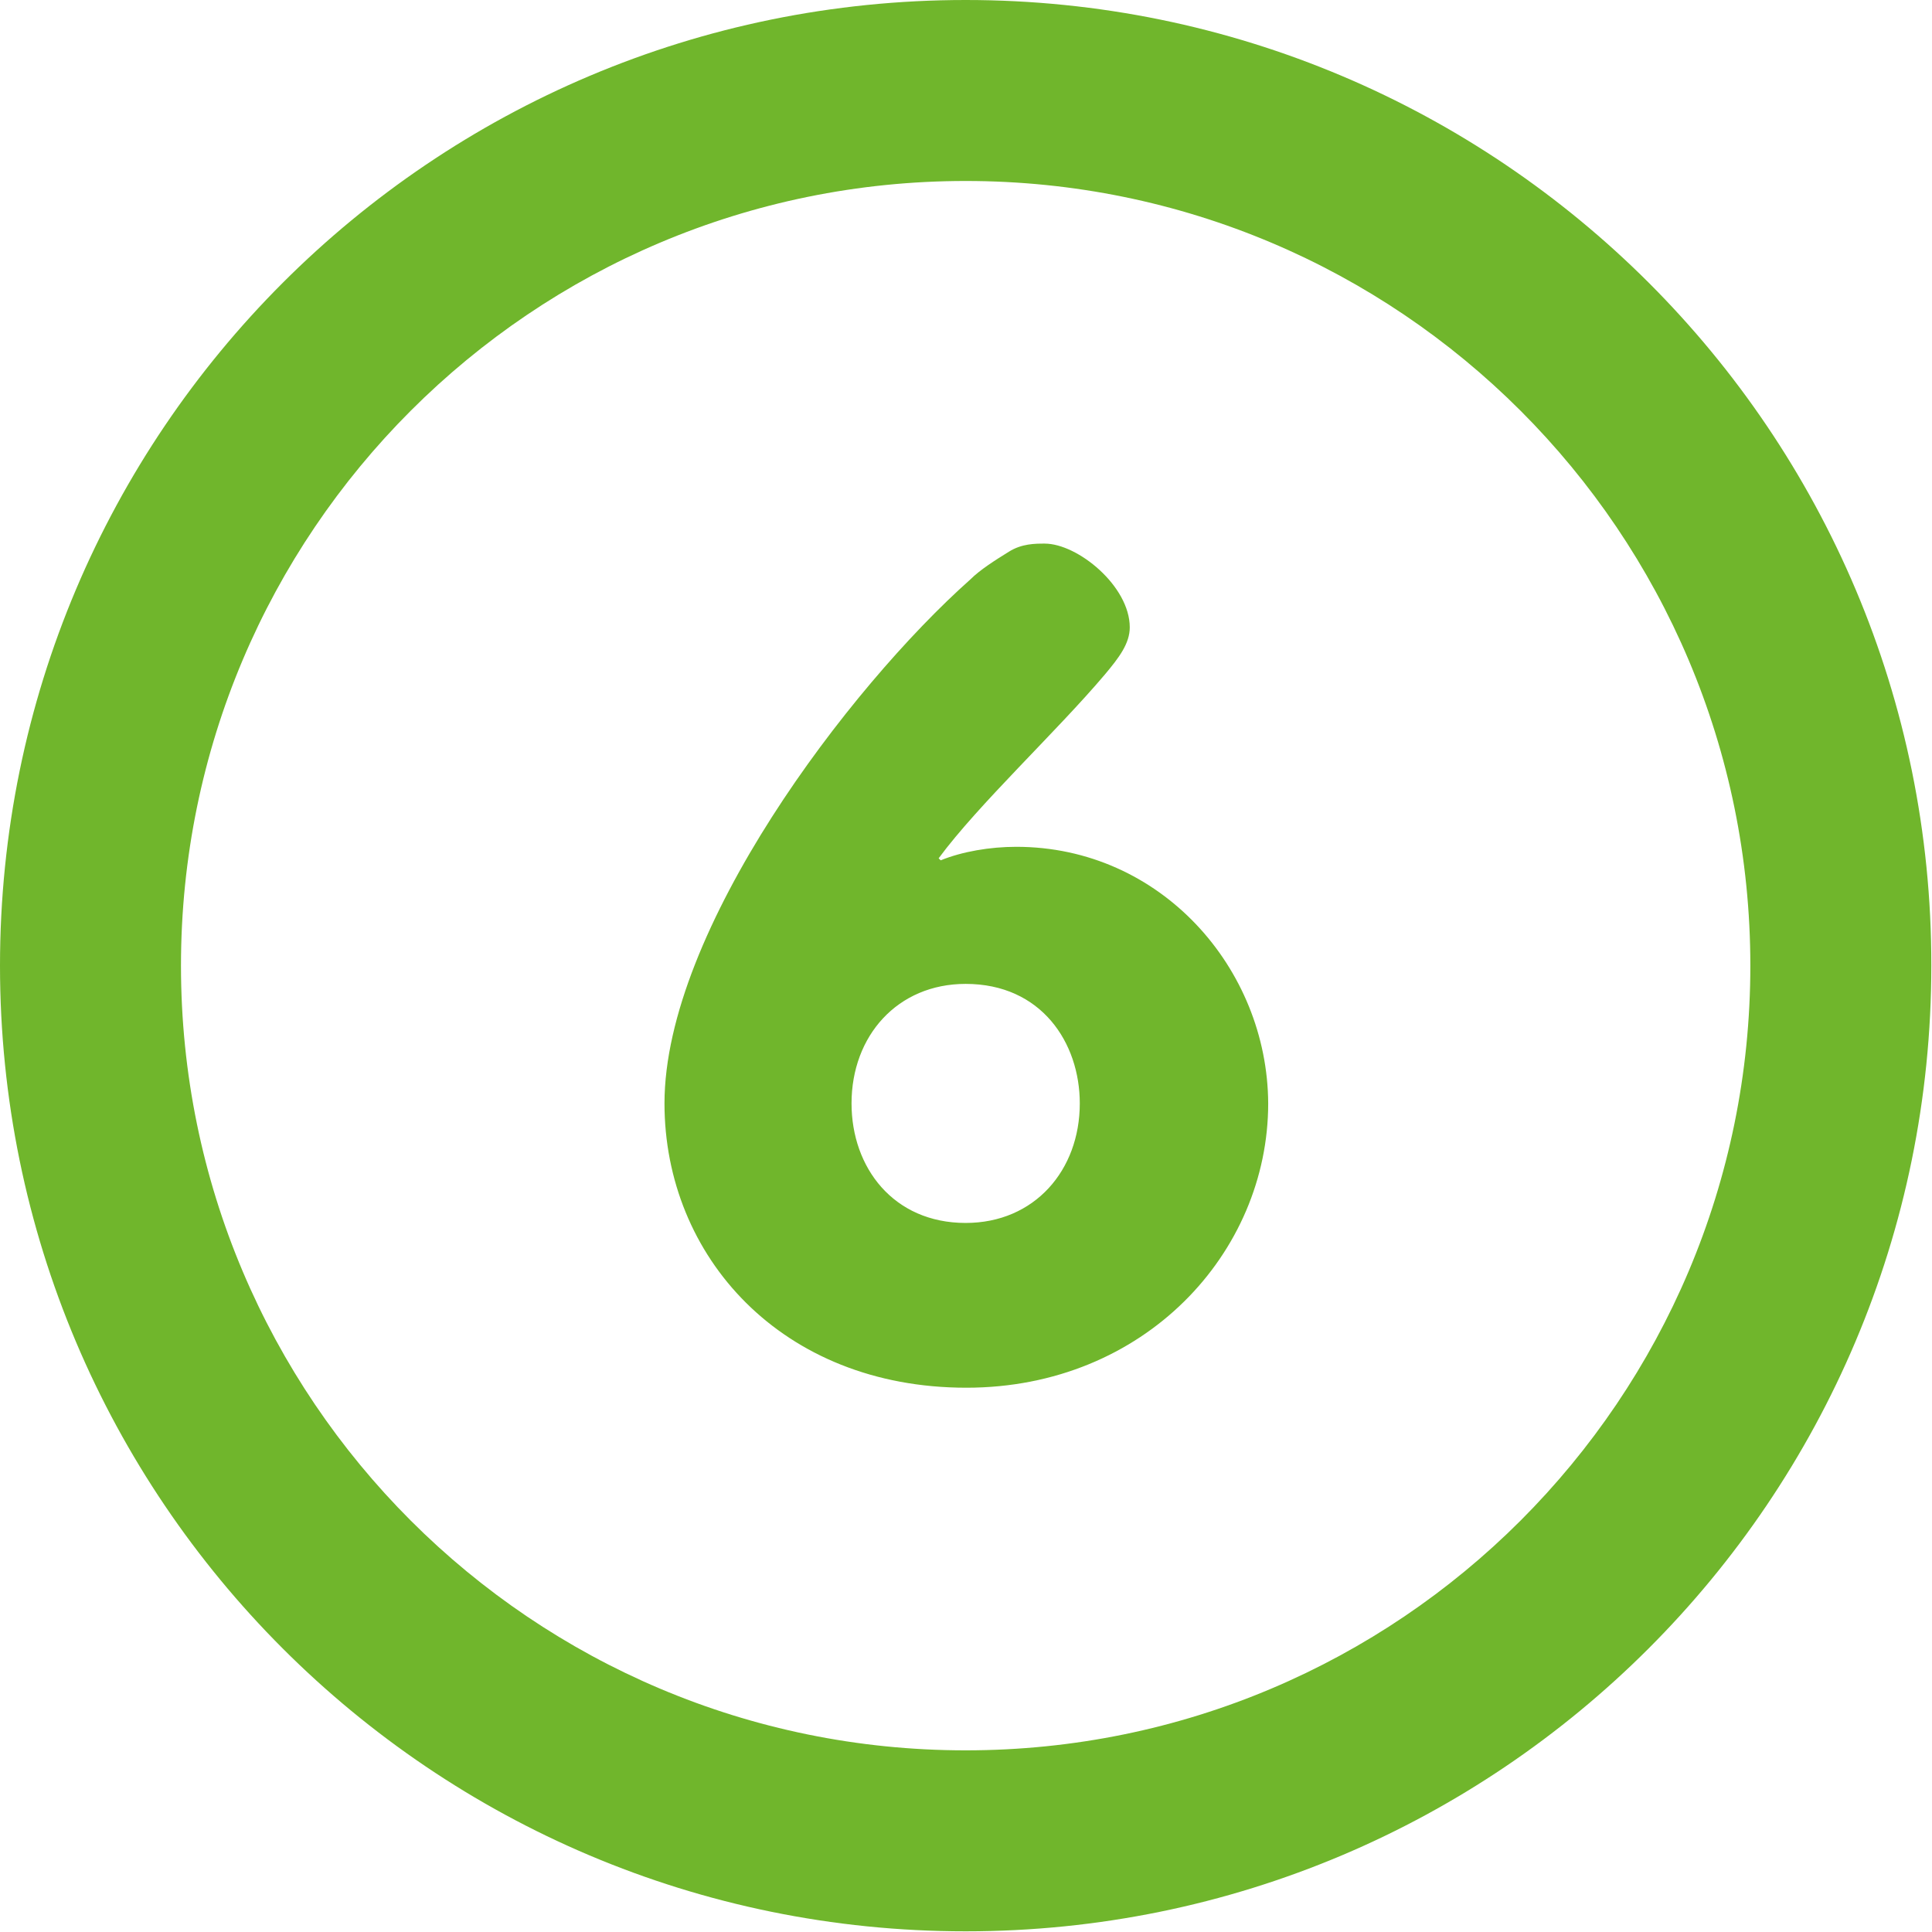
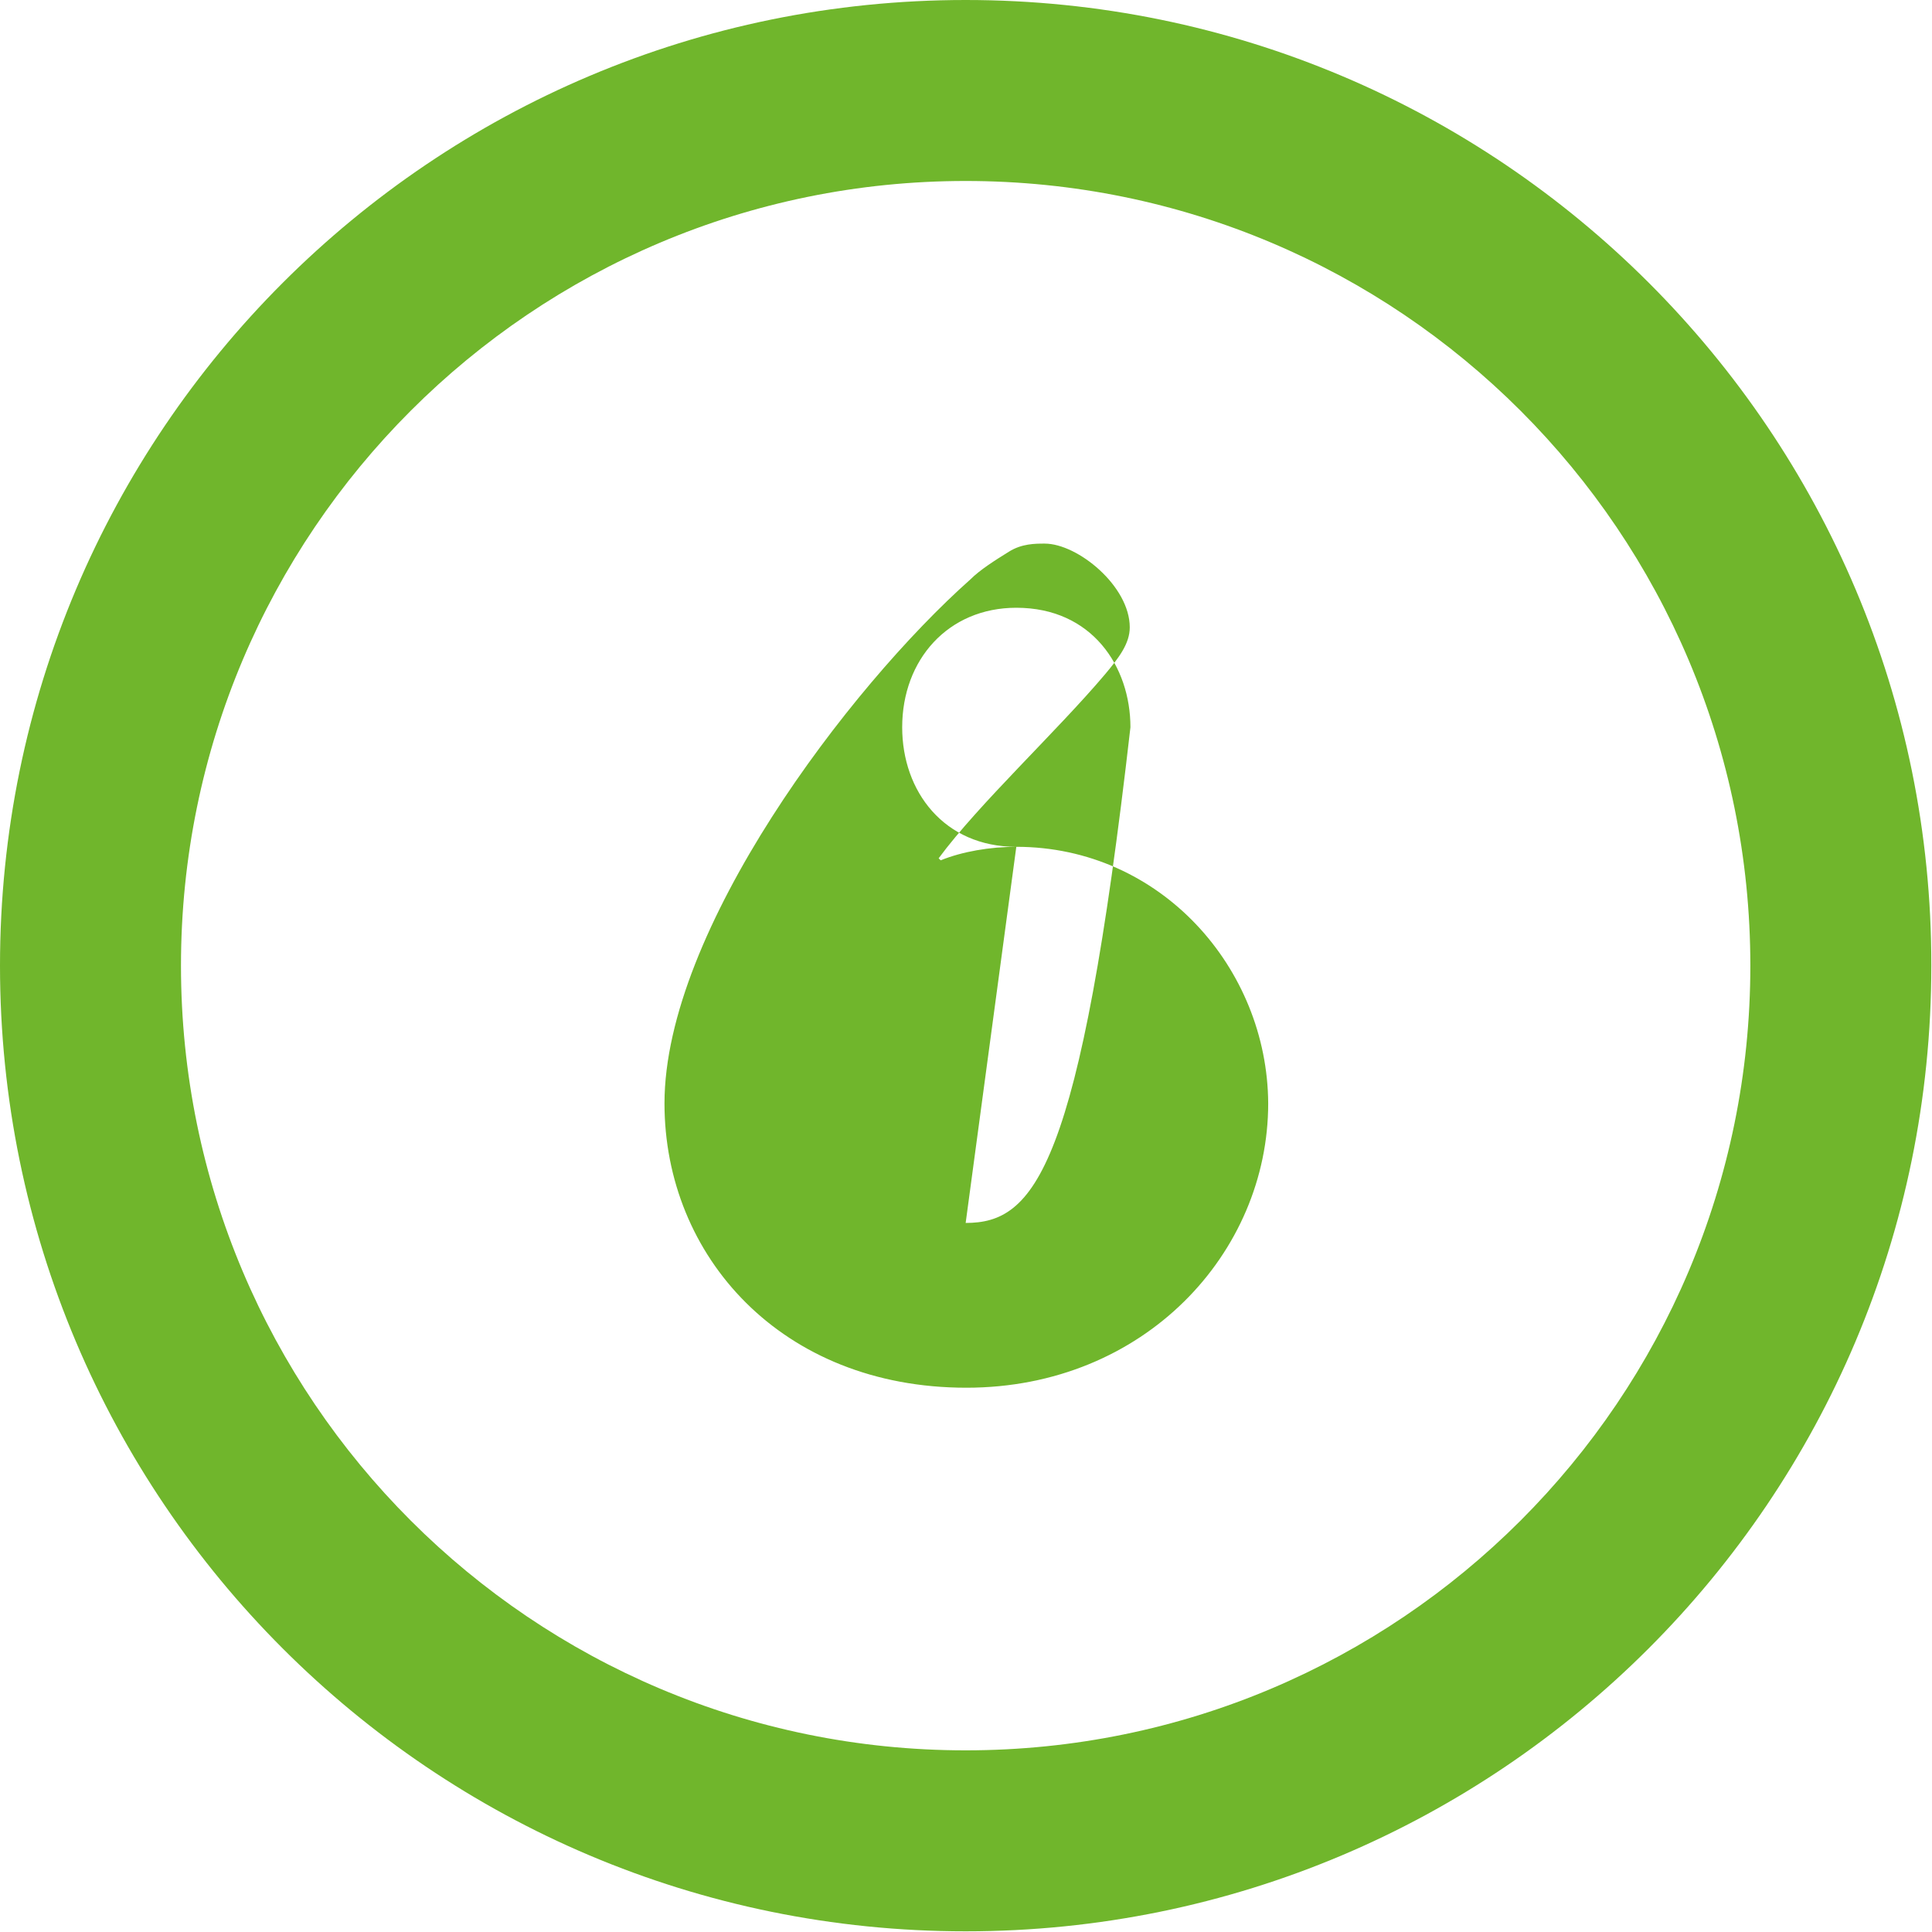
<svg xmlns="http://www.w3.org/2000/svg" version="1.1" id="Layer_1" x="0px" y="0px" viewBox="0 0 286.1 286.1" style="enable-background:new 0 0 286.1 286.1;" xml:space="preserve">
  <style type="text/css">
	.st0{fill:#70B62C;}
</style>
  <g>
-     <path class="st0" d="M143,0C64,0,0,64,0,143c0,79,64,143,143,143s143-64,143-143C286.1,64,222,0,143,0z M143,259.2   c-64.2,0-116.2-52-116.2-116.2S78.8,26.8,143,26.8s116.2,52,116.2,116.2S207.2,259.2,143,259.2z M150.5,125.4c-3.9,0-8,0.7-11.2,2   l-0.3-0.3c5.9-8,17.5-18.8,24.6-27.2c2.1-2.5,3.7-4.6,3.7-7c0-6.1-7.7-12.4-12.6-12.4c-1.4,0-3.4,0-5.3,1.2   c-2.1,1.3-4.3,2.7-5.7,4.1c-18,16-45.3,52-45.3,77.6c0,22.6,17.3,42.1,44.7,42.1c26.4,0,44.7-20,44.7-42.1   C187.7,143.4,171.9,125.4,150.5,125.4z M143,181.1c-10.7,0-16.9-8.2-16.9-17.7c0-10,6.8-17.7,16.9-17.7c11.2,0,16.9,8.7,16.9,17.7   C159.9,173.3,153.2,181.1,143,181.1z" />
+     <path class="st0" d="M143,0C64,0,0,64,0,143c0,79,64,143,143,143s143-64,143-143C286.1,64,222,0,143,0z M143,259.2   c-64.2,0-116.2-52-116.2-116.2S78.8,26.8,143,26.8s116.2,52,116.2,116.2S207.2,259.2,143,259.2z M150.5,125.4c-3.9,0-8,0.7-11.2,2   l-0.3-0.3c5.9-8,17.5-18.8,24.6-27.2c2.1-2.5,3.7-4.6,3.7-7c0-6.1-7.7-12.4-12.6-12.4c-1.4,0-3.4,0-5.3,1.2   c-2.1,1.3-4.3,2.7-5.7,4.1c-18,16-45.3,52-45.3,77.6c0,22.6,17.3,42.1,44.7,42.1c26.4,0,44.7-20,44.7-42.1   C187.7,143.4,171.9,125.4,150.5,125.4z c-10.7,0-16.9-8.2-16.9-17.7c0-10,6.8-17.7,16.9-17.7c11.2,0,16.9,8.7,16.9,17.7   C159.9,173.3,153.2,181.1,143,181.1z" />
  </g>
</svg>